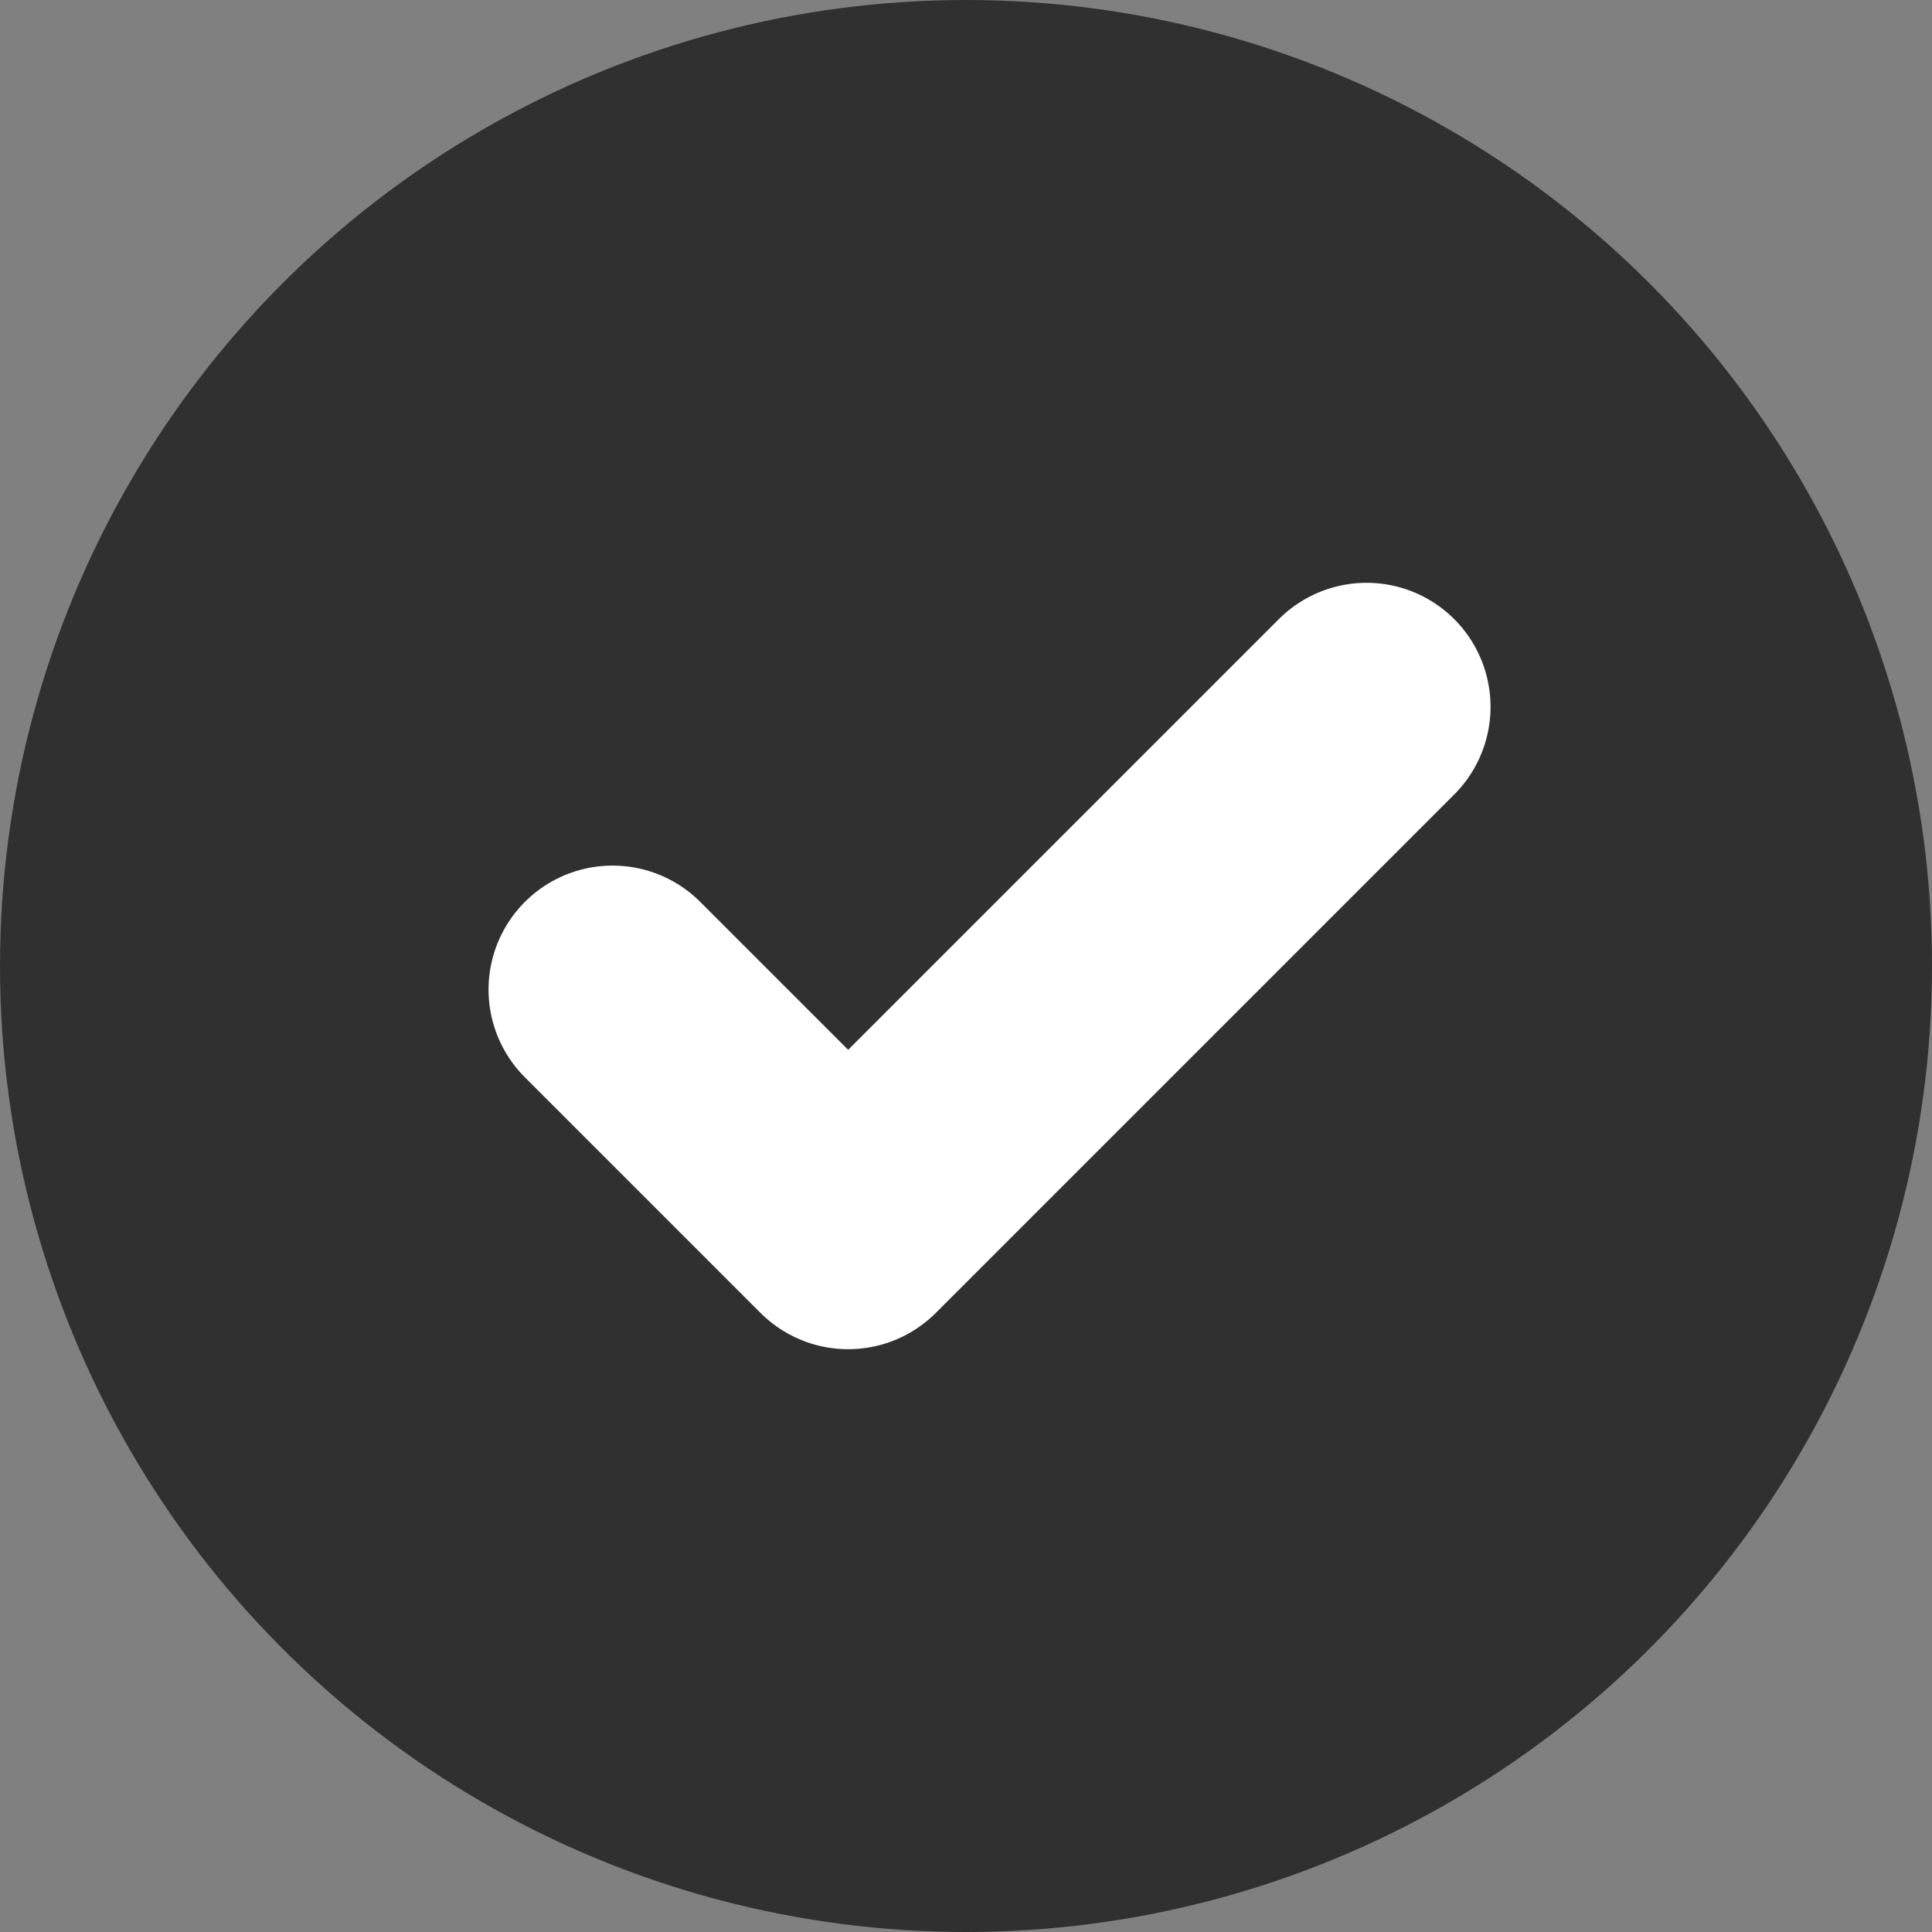
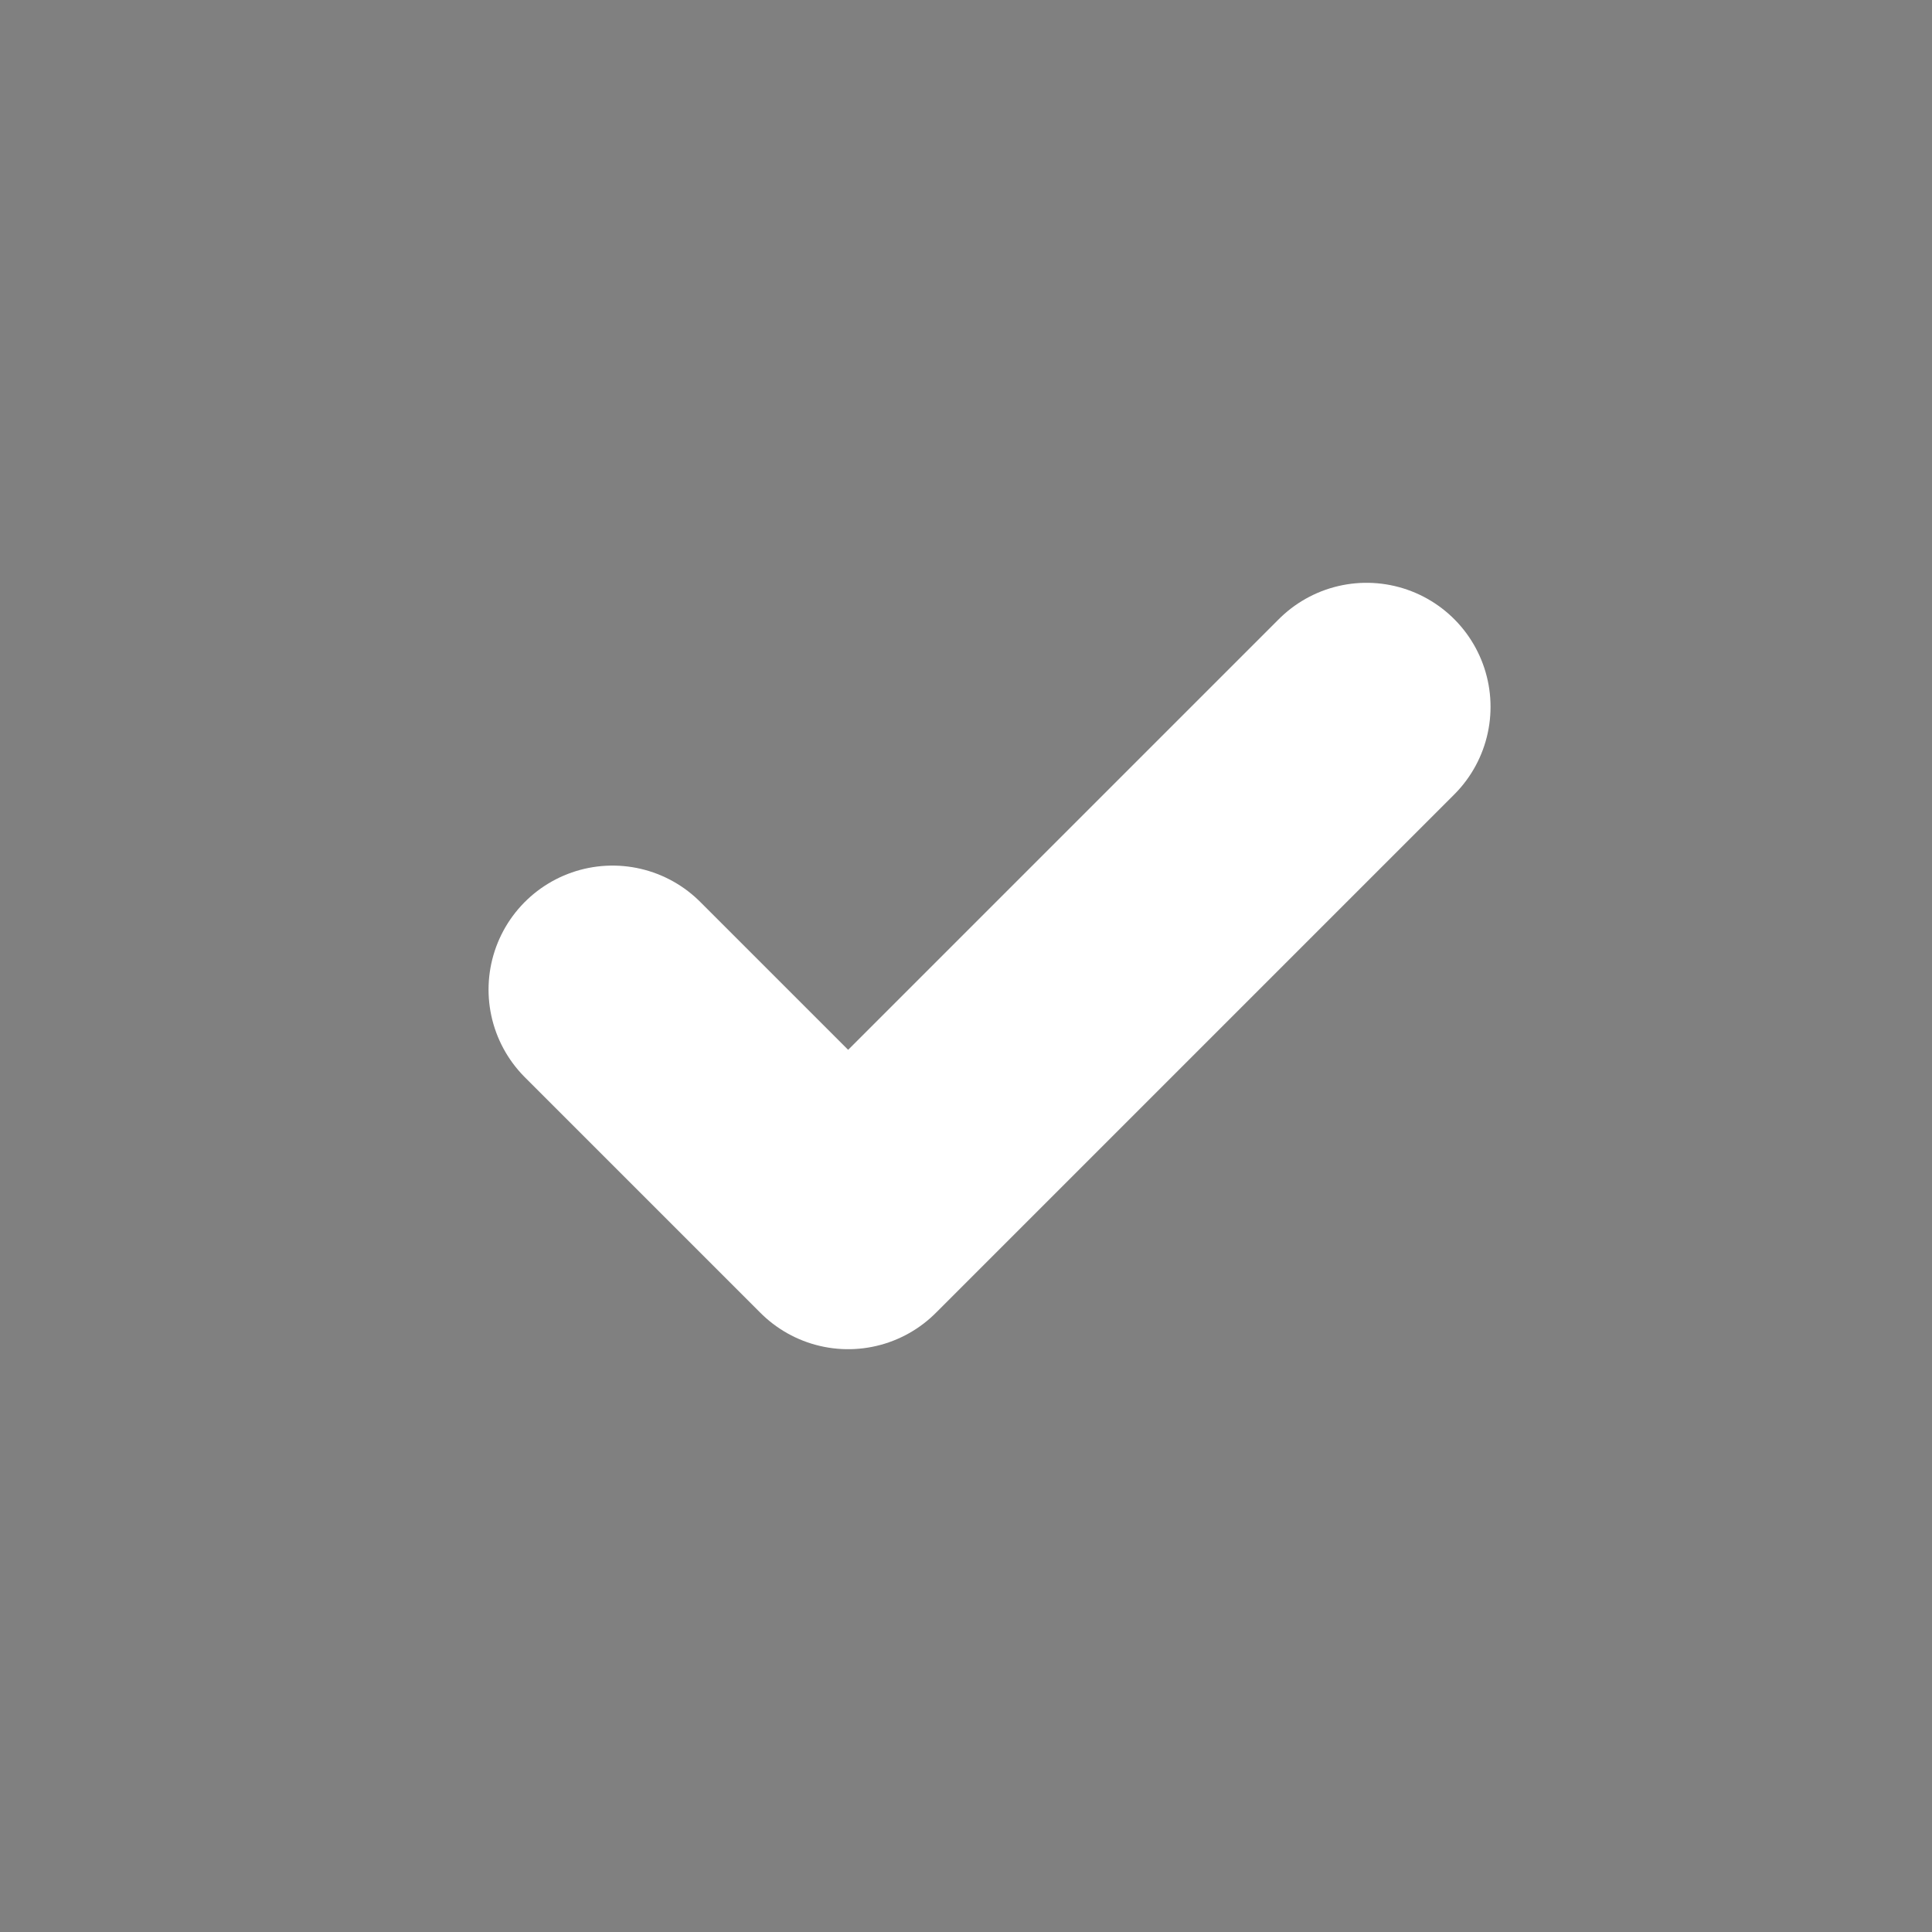
<svg xmlns="http://www.w3.org/2000/svg" width="19" height="19" viewBox="0 0 19 19" fill="none">
  <rect x="0" y="0" width="19" height="19" fill="#808080" stroke="none" />
-   <circle cx="9.5" cy="9.5" r="9.5" fill="#303030" />
  <path d="M13.439 6.951L8.341 12.049L6.024 9.732" stroke="white" stroke-width="2.439" stroke-linecap="round" stroke-linejoin="round" />
</svg>